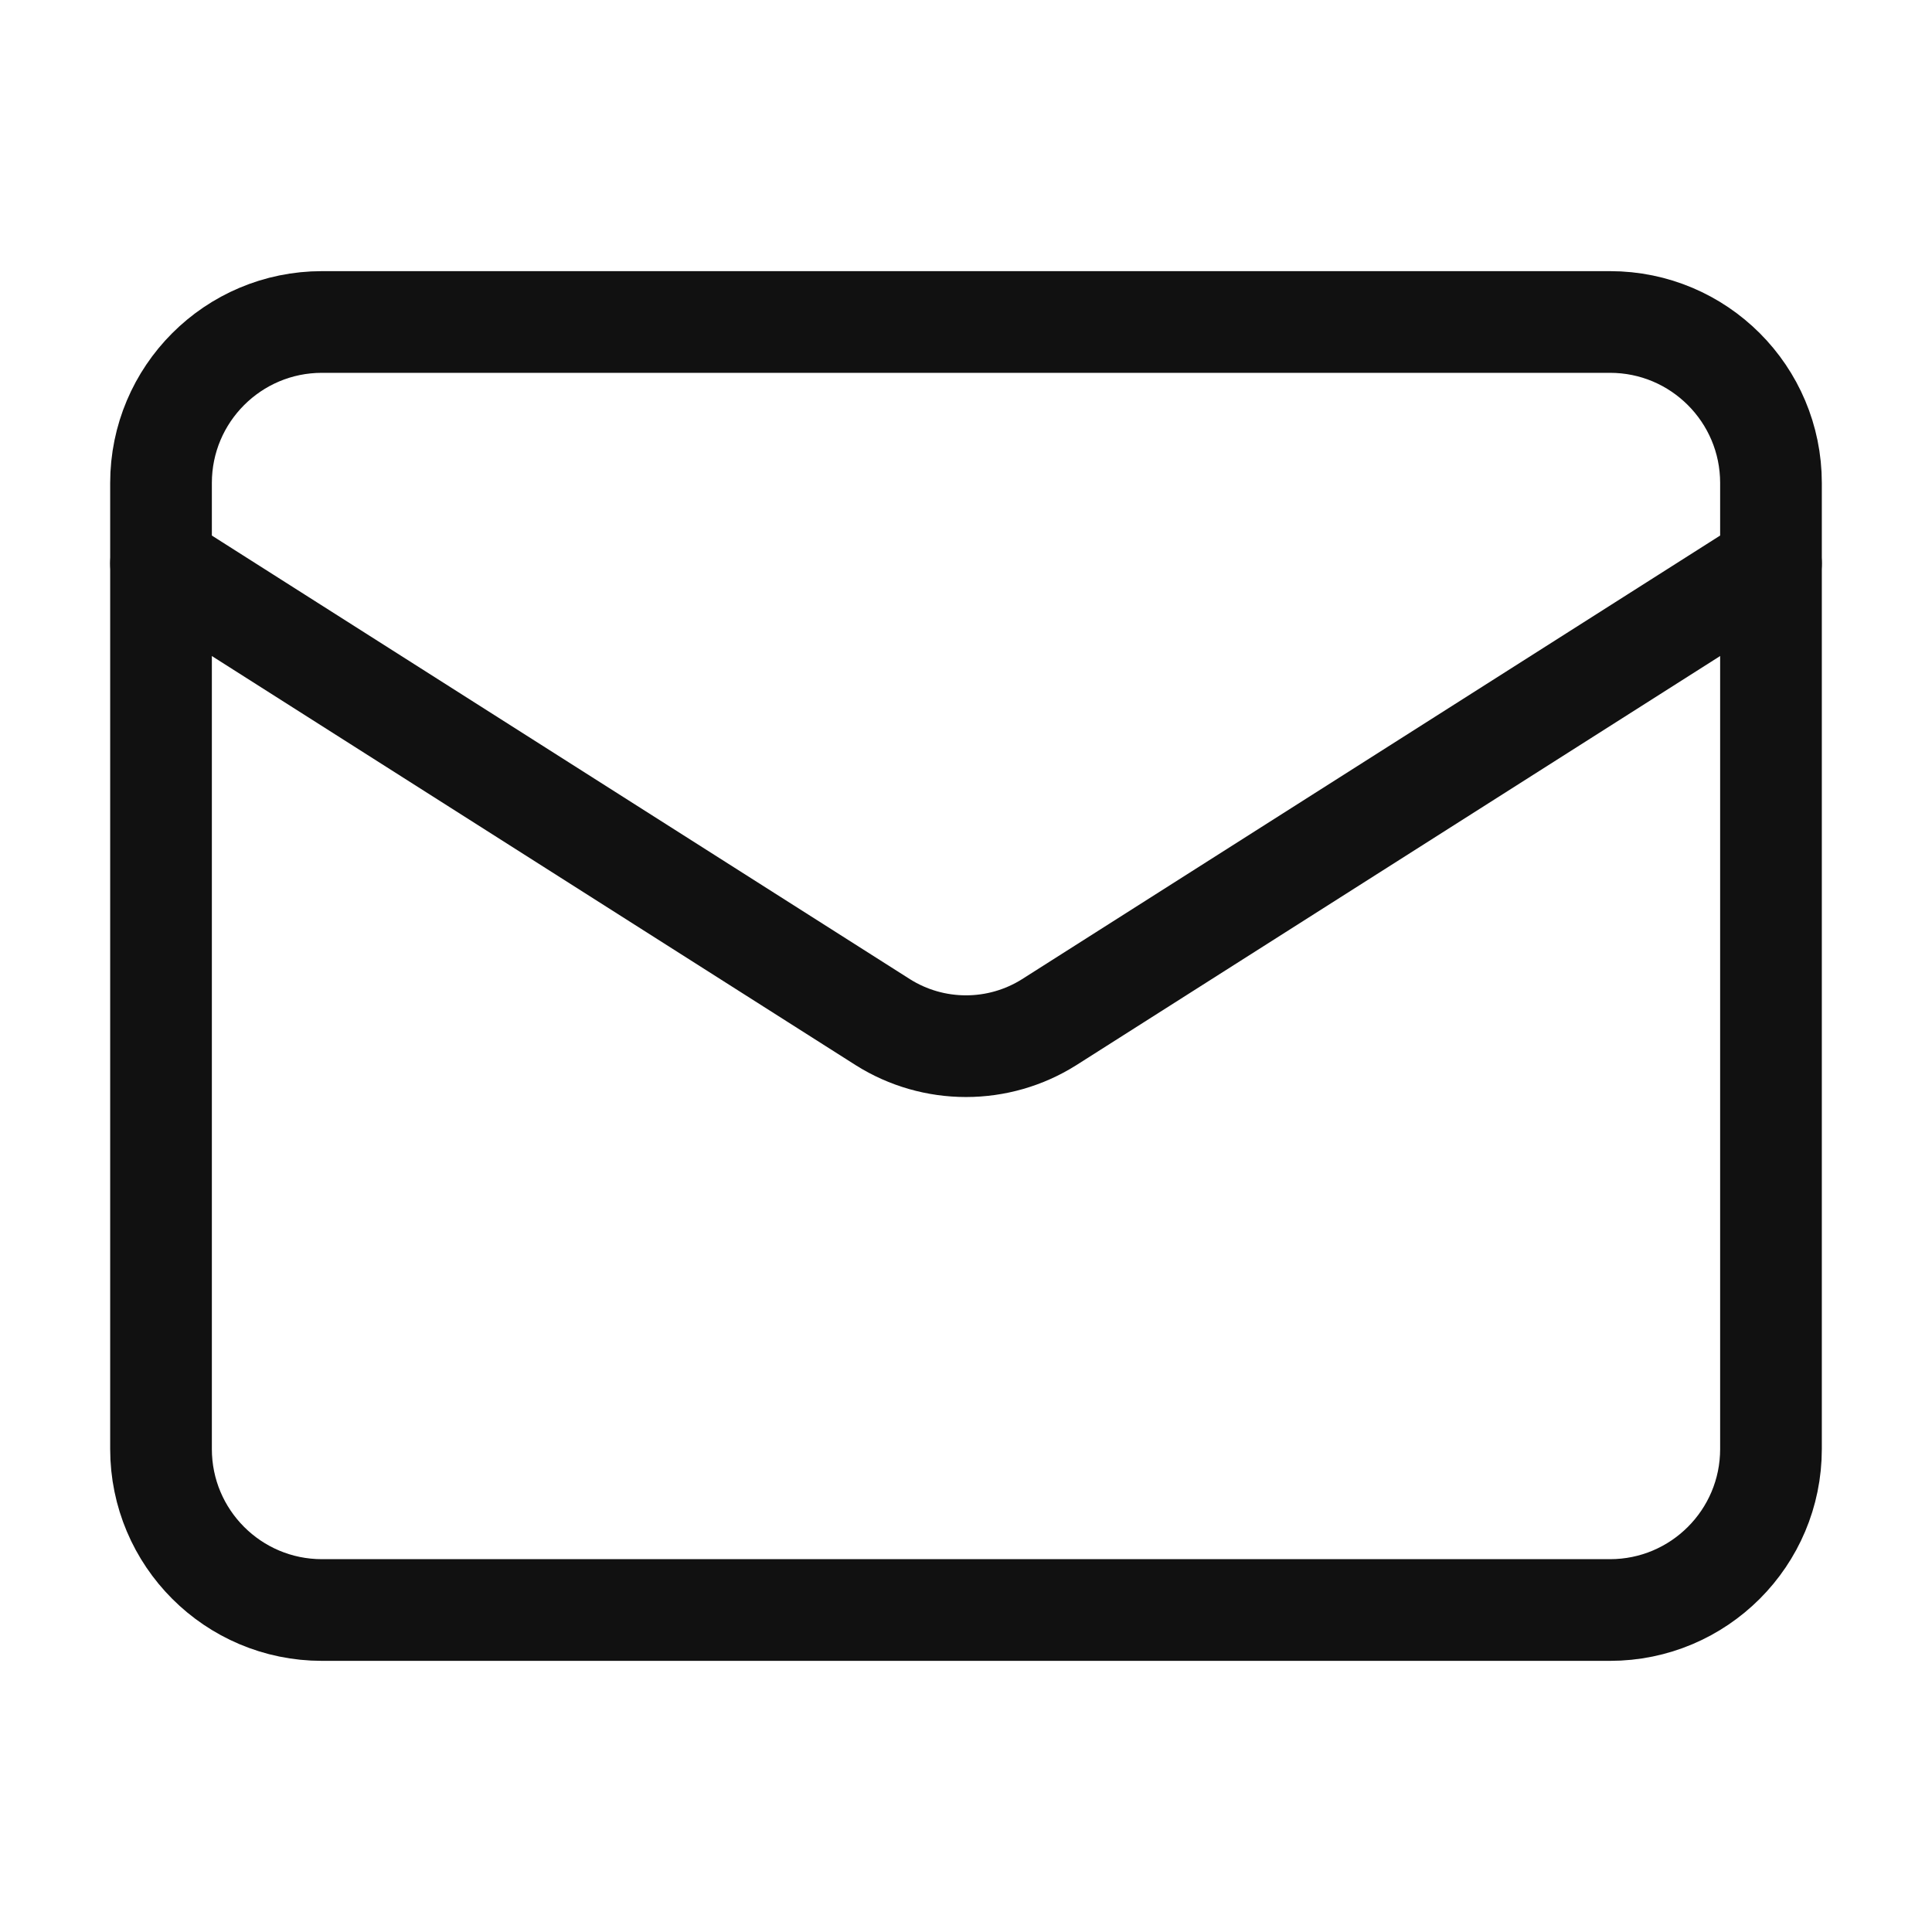
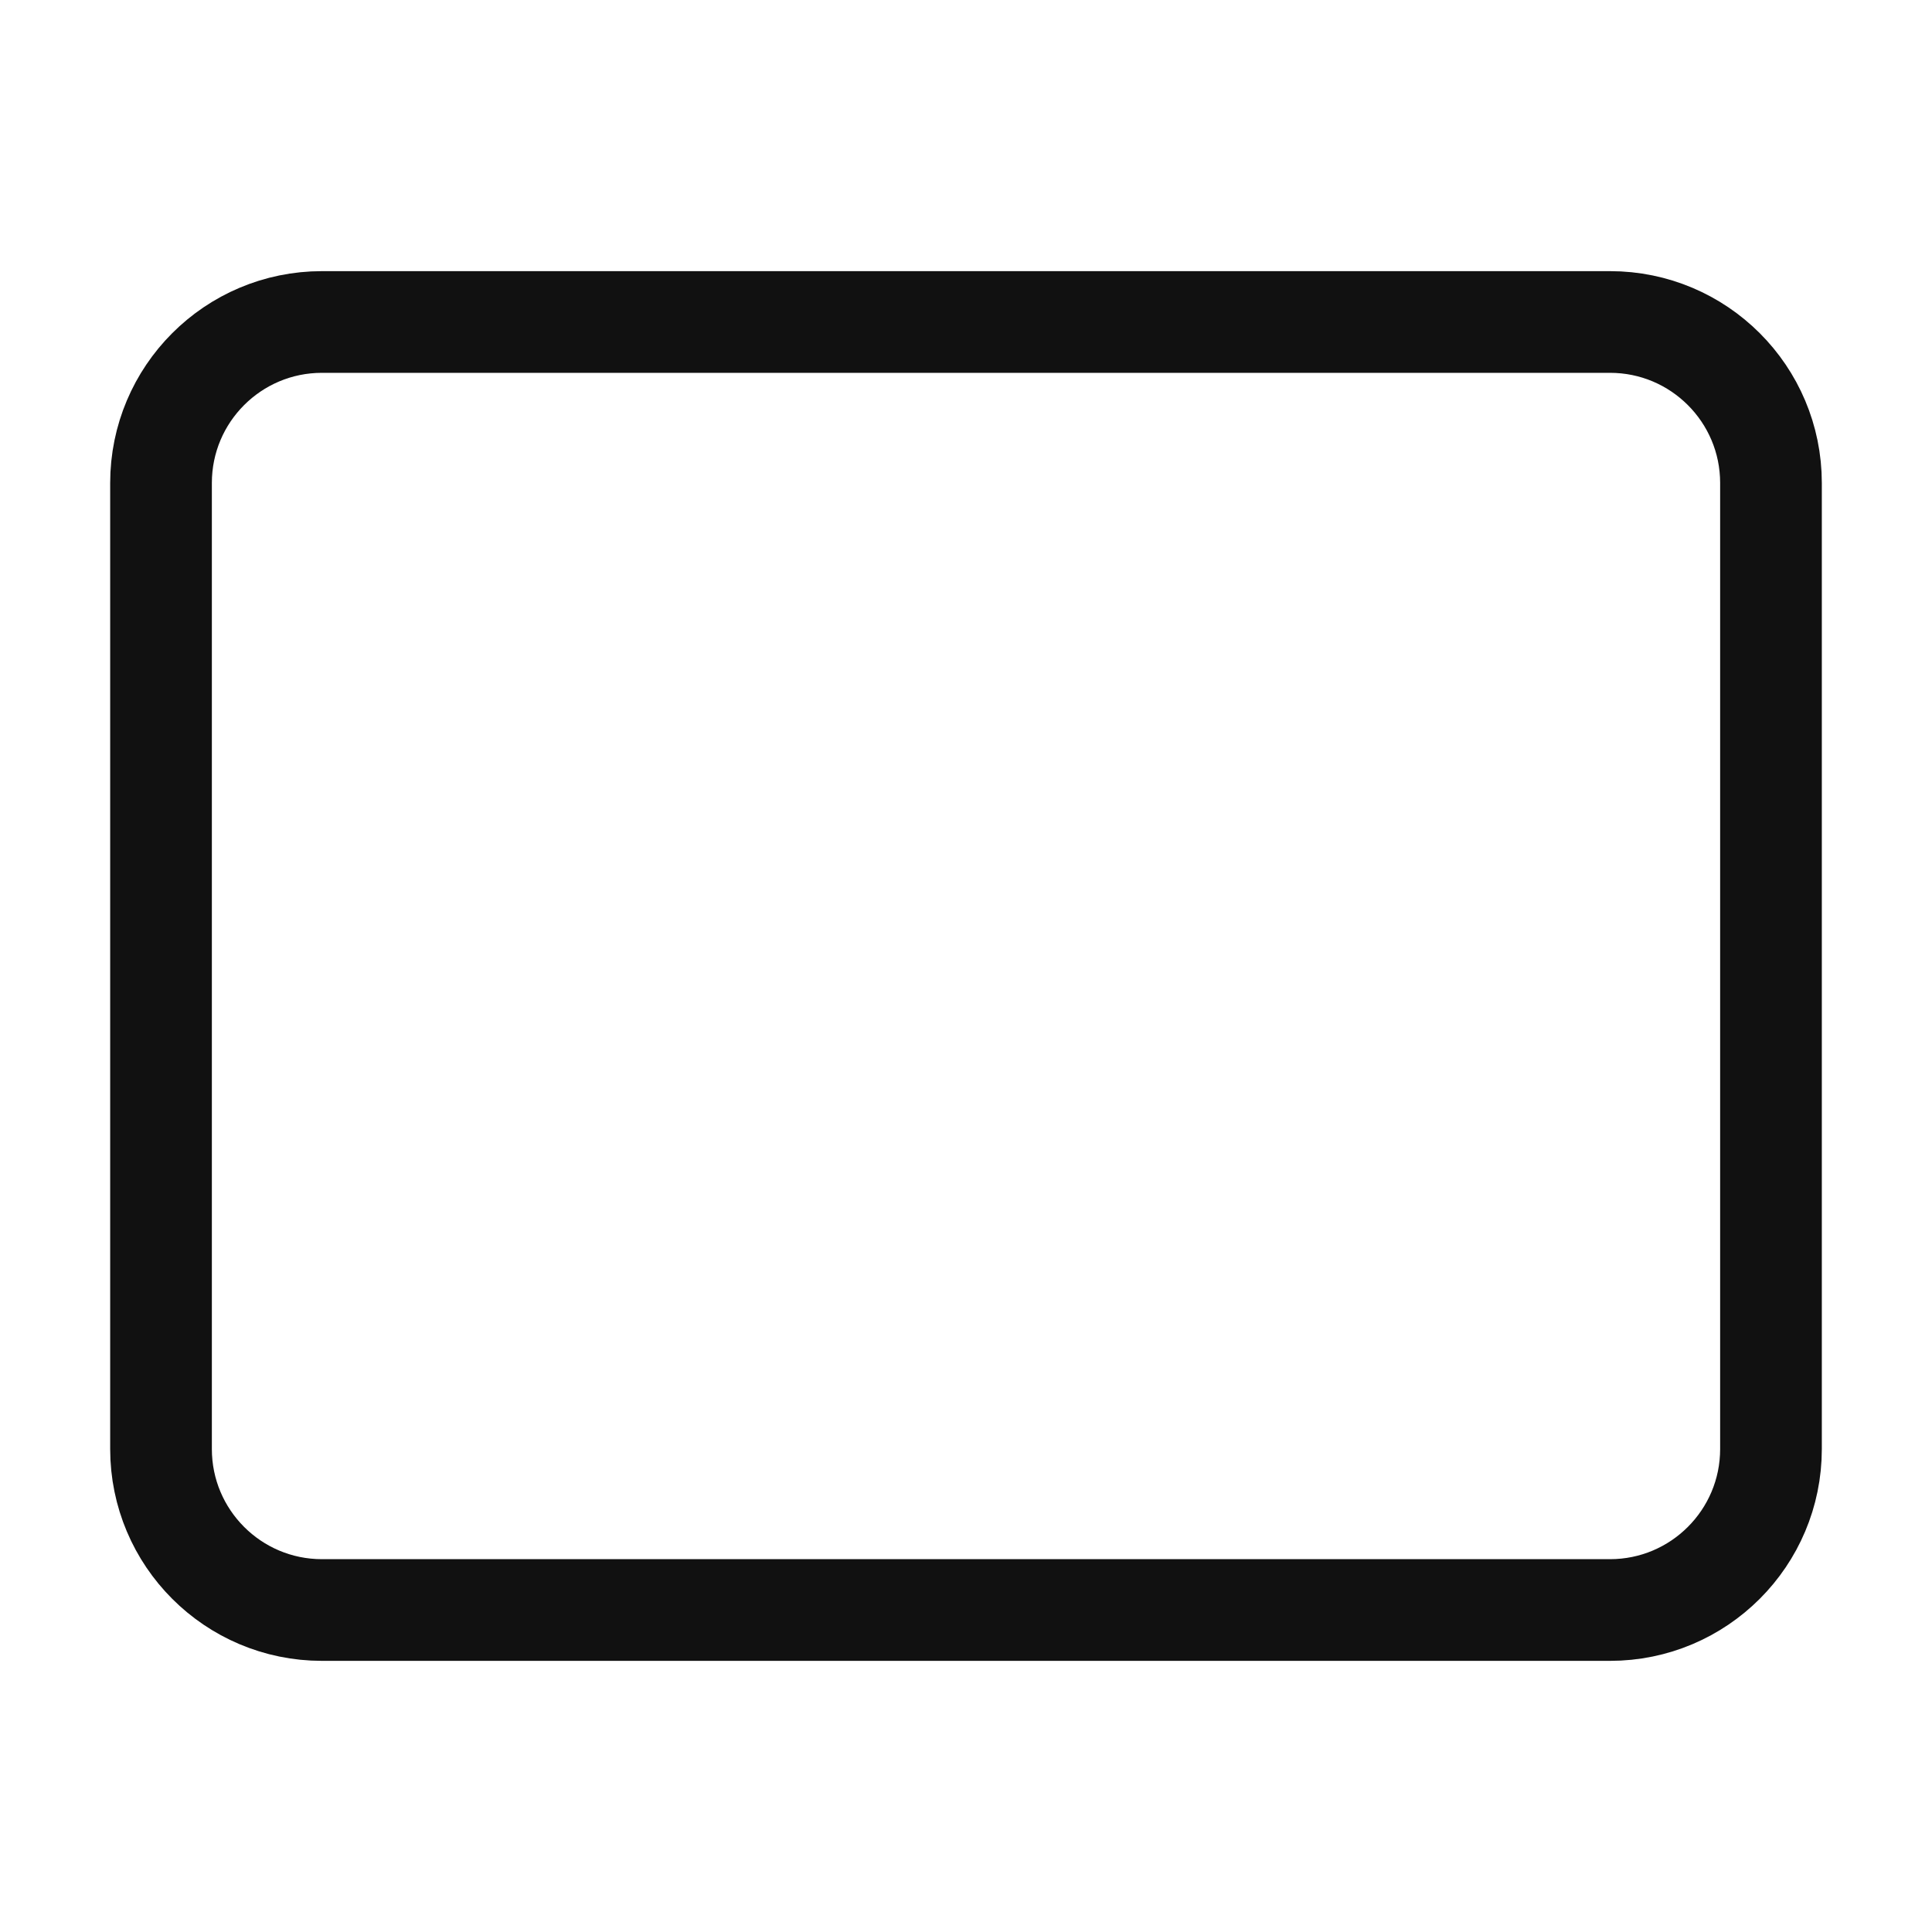
<svg xmlns="http://www.w3.org/2000/svg" width="38" height="38" viewBox="0 0 38 38" fill="none">
  <path d="M31.666 6.333H6.333C4.584 6.333 3.167 7.751 3.167 9.5V28.5C3.167 30.249 4.584 31.667 6.333 31.667H31.666C33.415 31.667 34.833 30.249 34.833 28.5V9.5C34.833 7.751 33.415 6.333 31.666 6.333Z" stroke="#111111" stroke-width="2" stroke-linecap="round" stroke-linejoin="round" />
-   <path d="M34.833 11.083L20.631 20.108C20.142 20.415 19.577 20.577 19 20.577C18.423 20.577 17.858 20.415 17.369 20.108L3.167 11.083" stroke="#111111" stroke-width="2" stroke-linecap="round" stroke-linejoin="round" />
</svg>